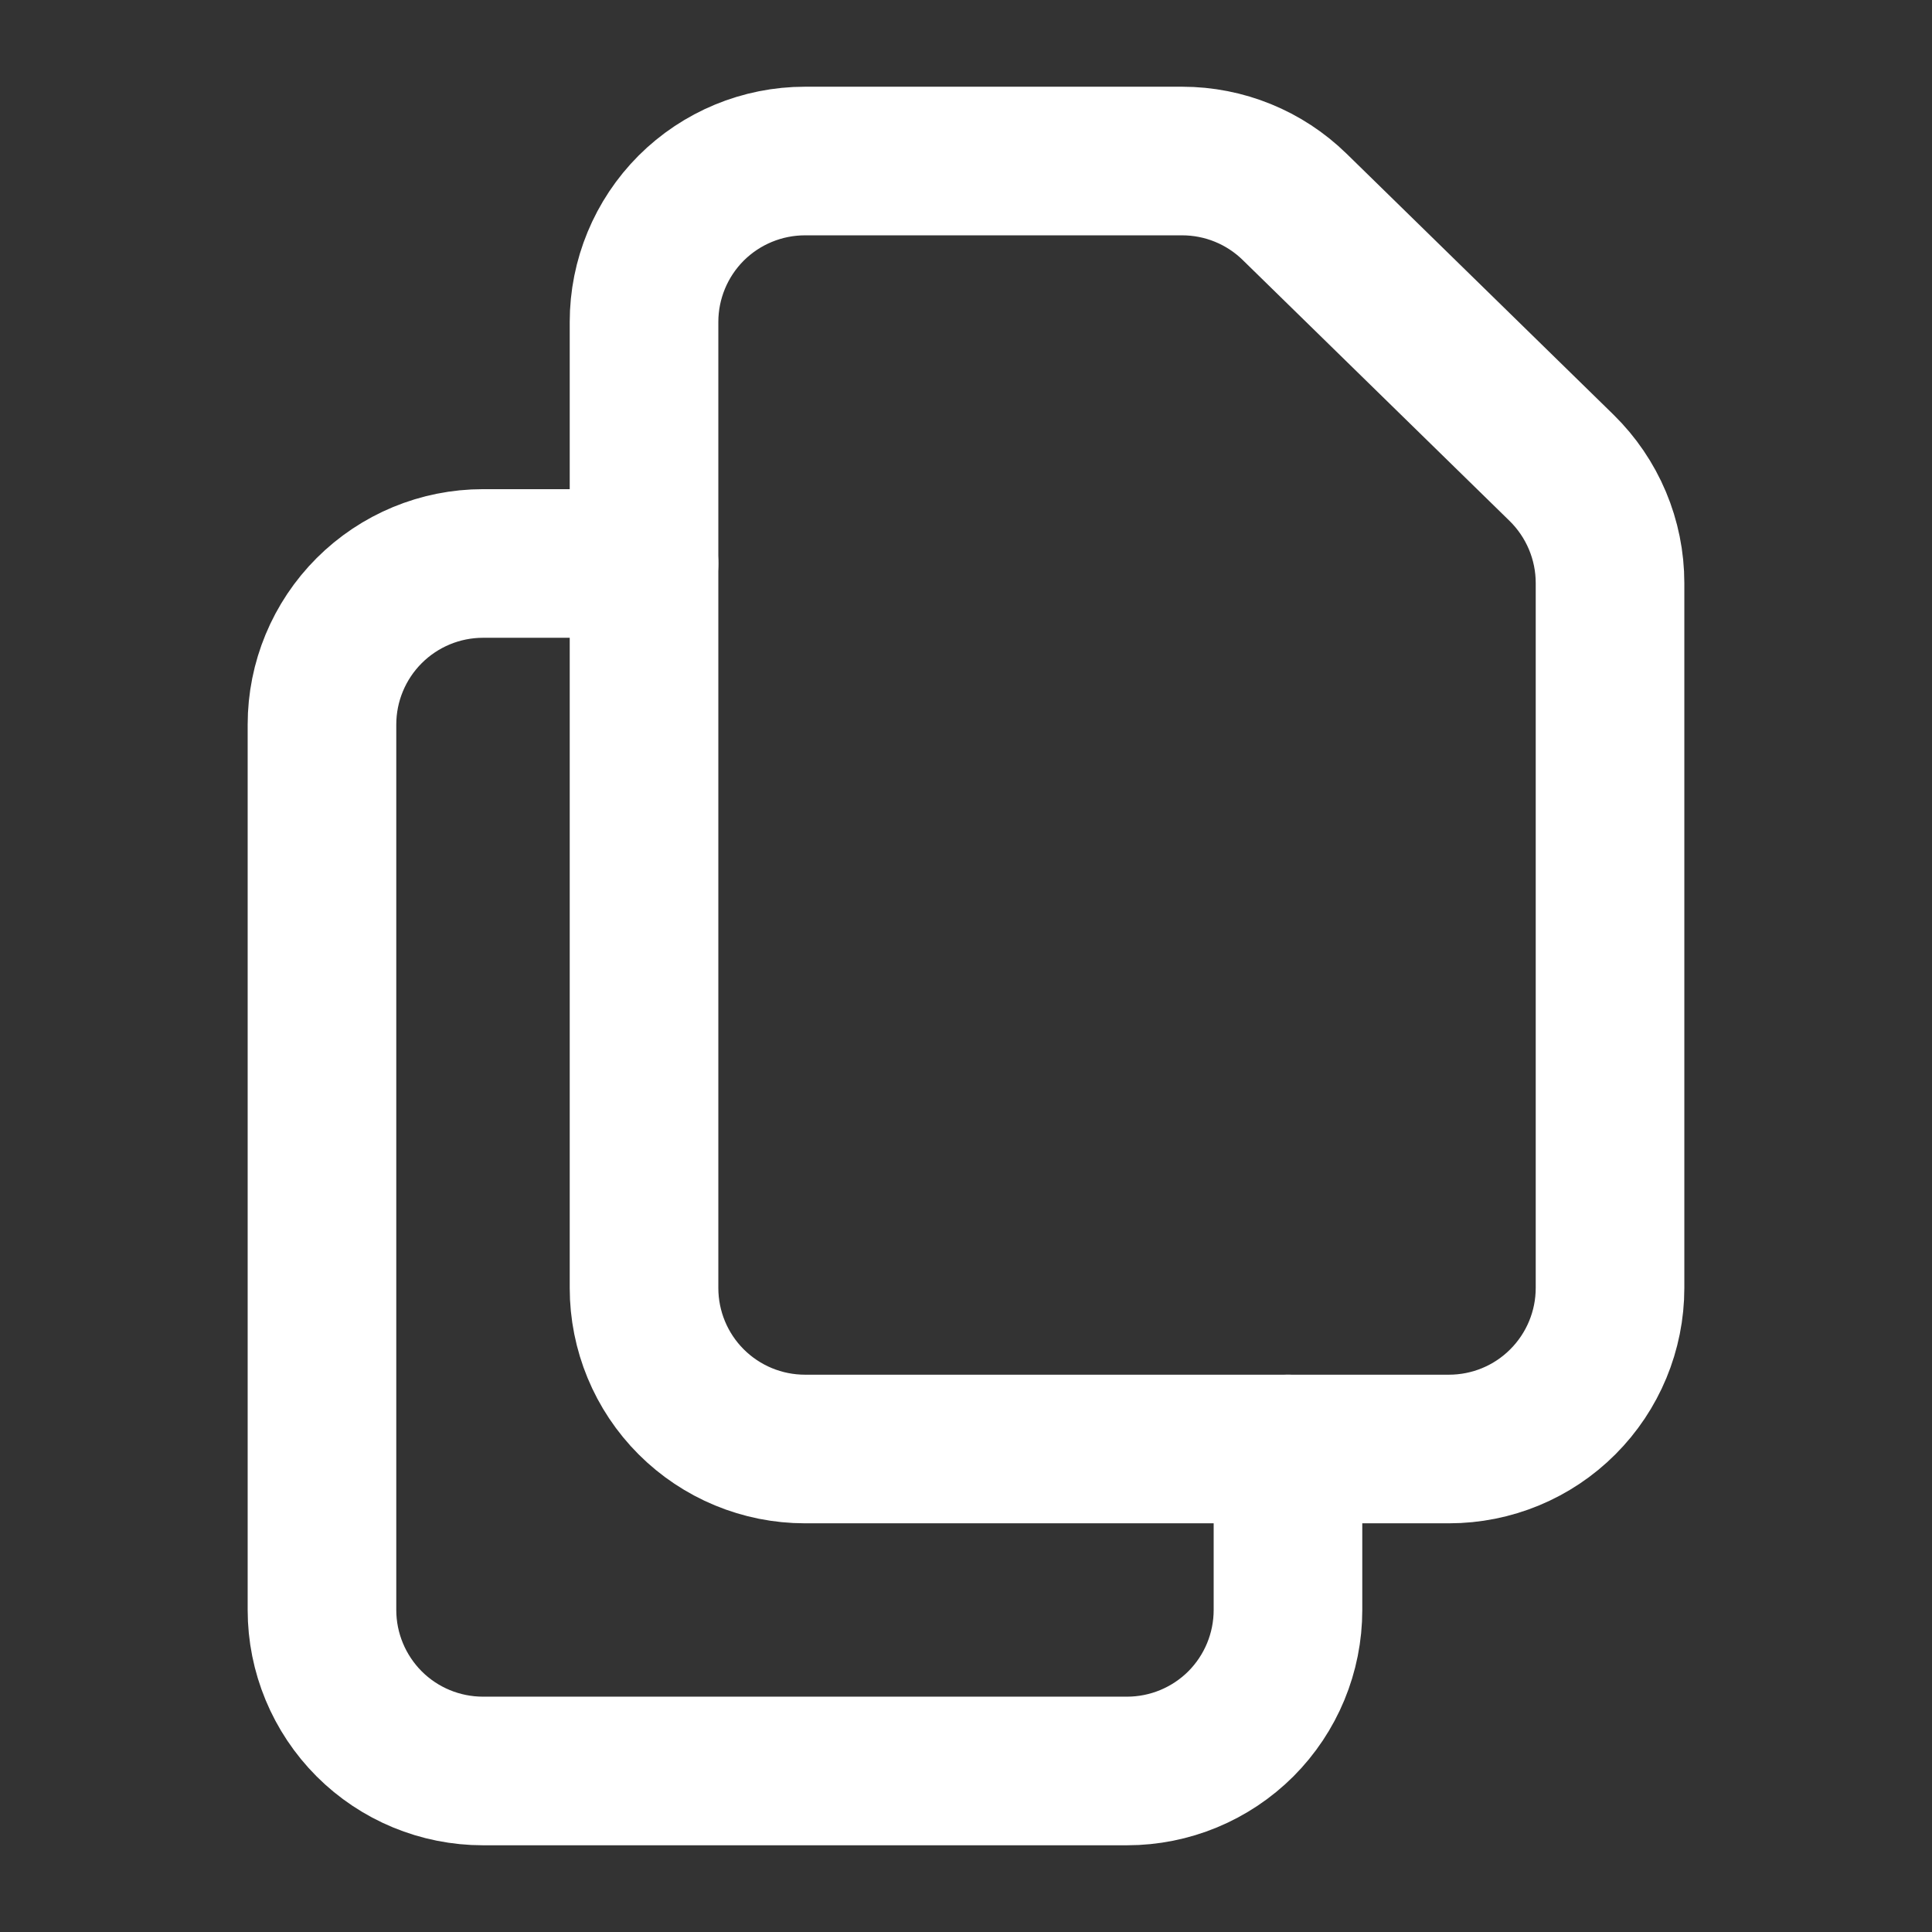
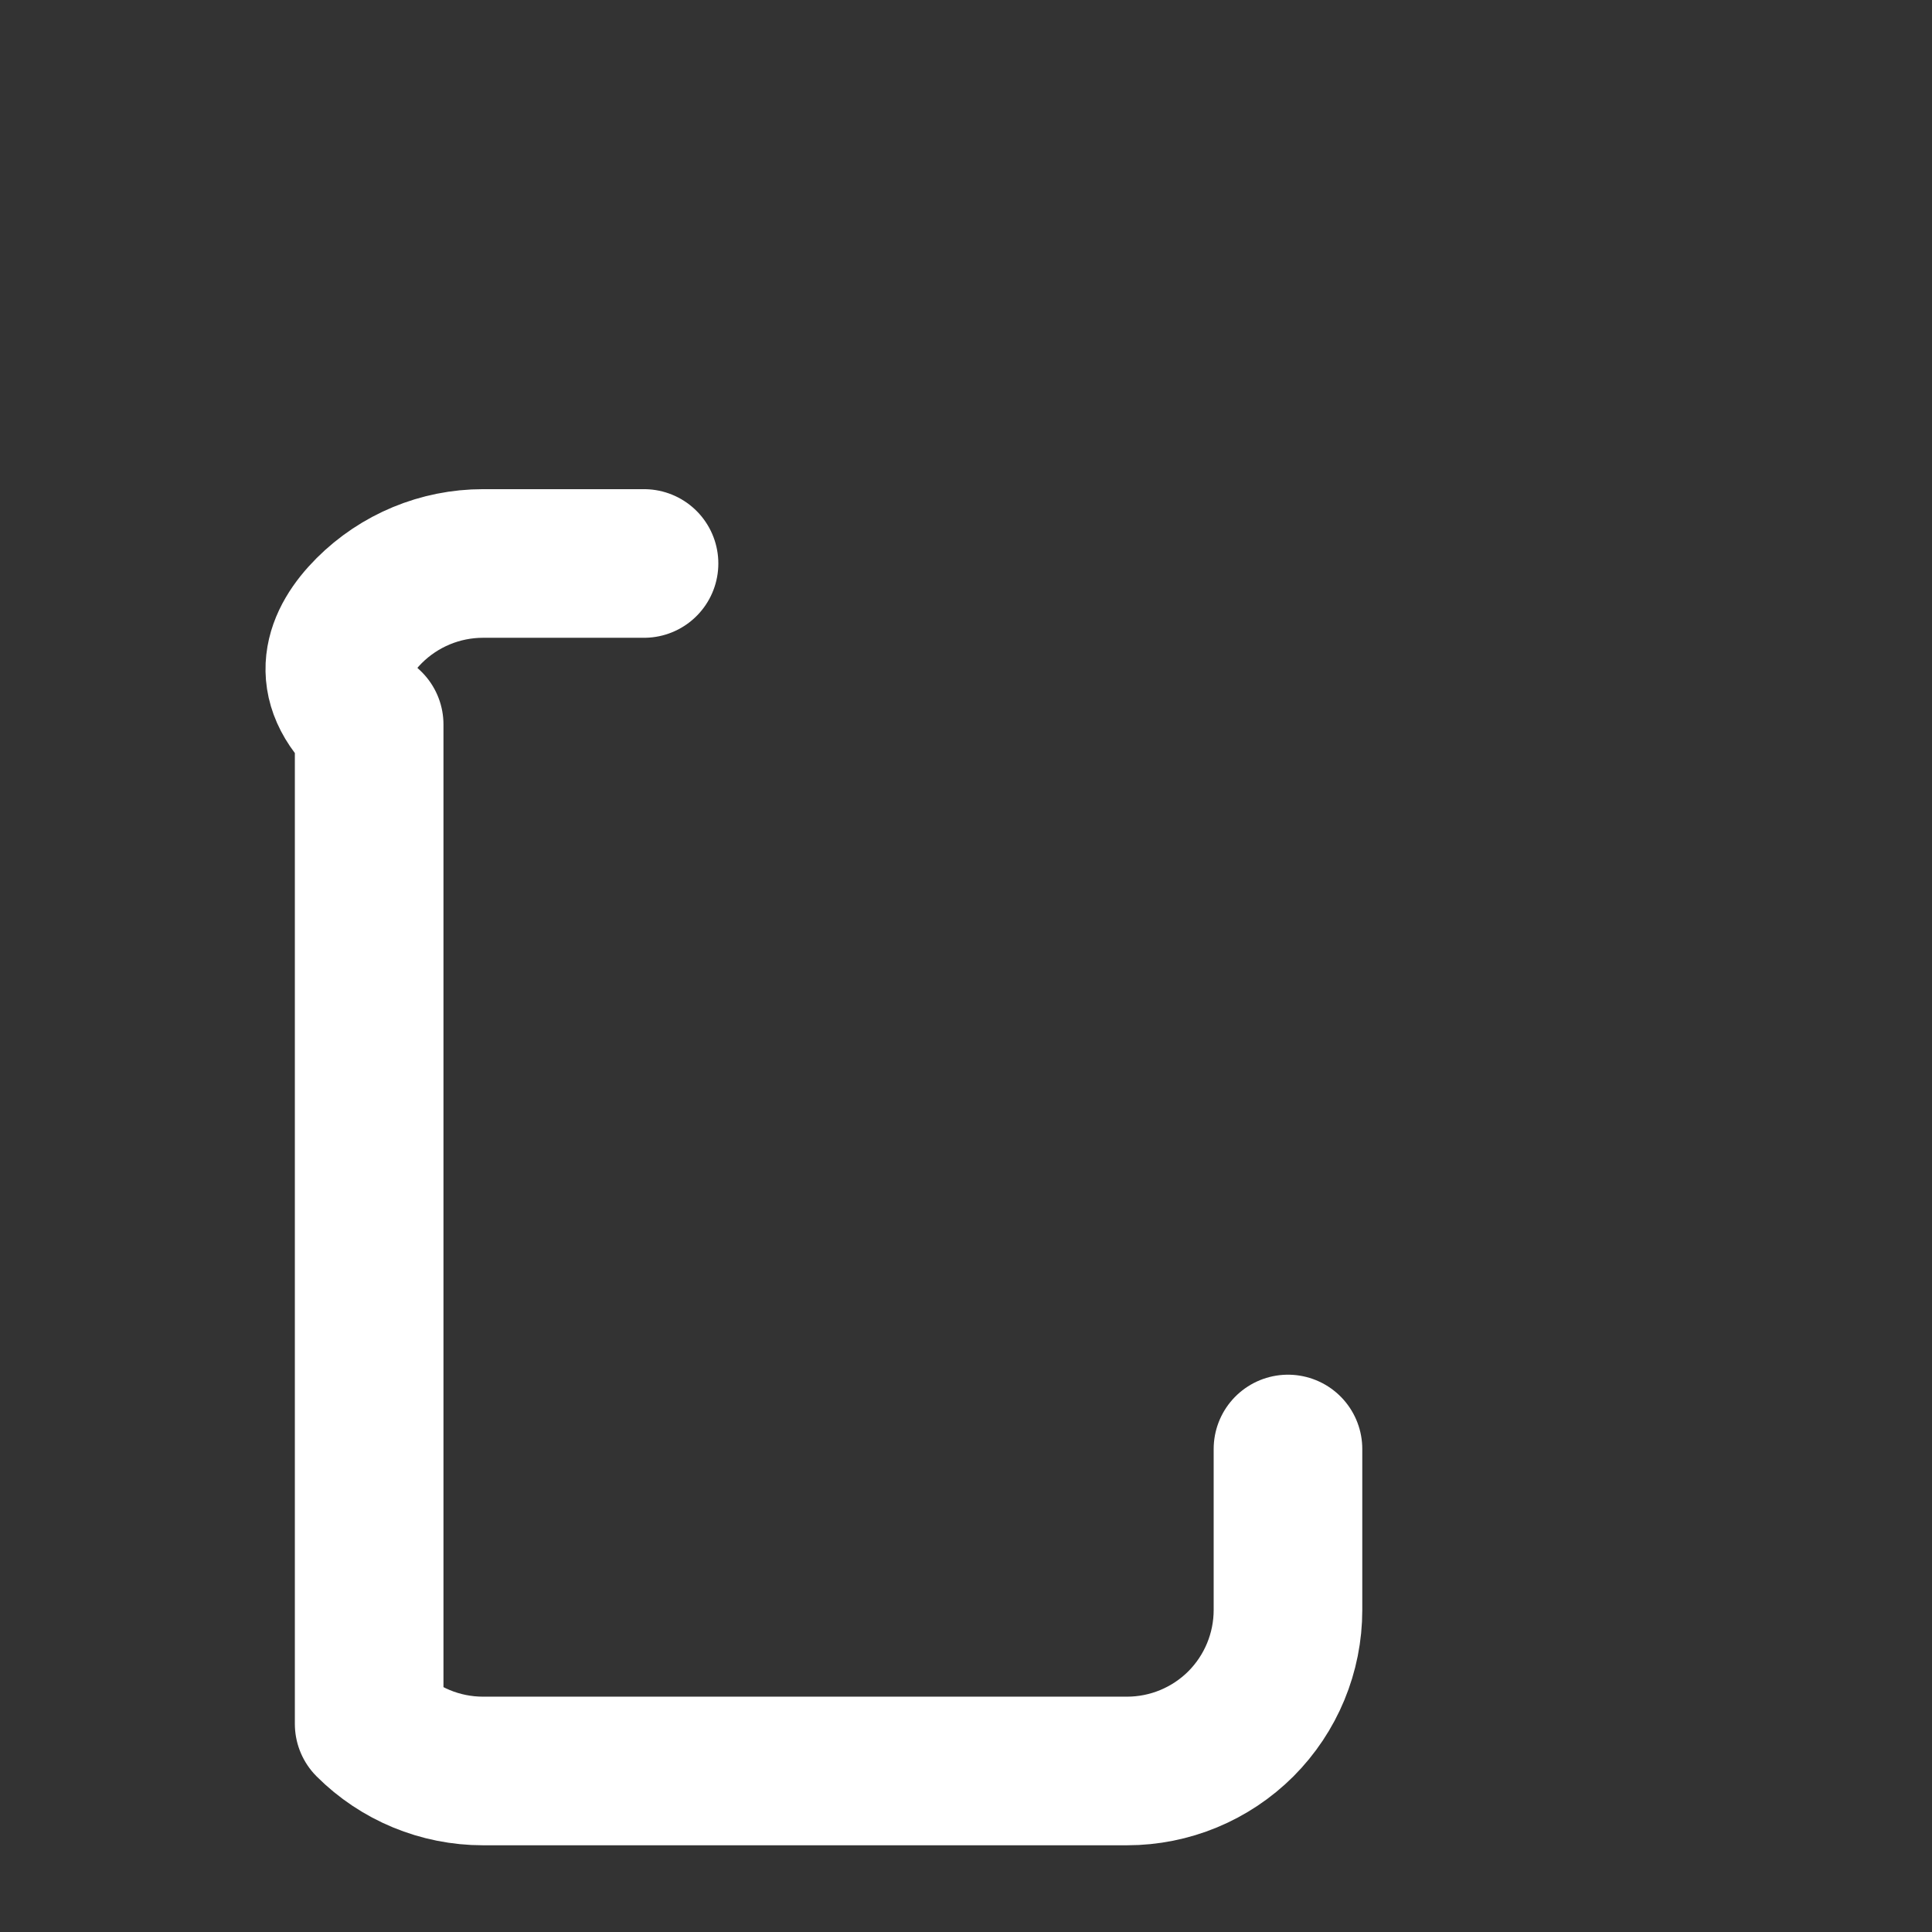
<svg xmlns="http://www.w3.org/2000/svg" width="26" height="26" viewBox="0 0 26 26" fill="none">
  <rect x="0" y="0" width="26" height="26" fill="#333333" stroke="none" />
-   <path d="M8.667 4.333V17.333C8.667 17.908 8.895 18.459 9.301 18.865C9.708 19.272 10.259 19.5 10.833 19.5H19.5C20.075 19.5 20.626 19.272 21.032 18.865C21.438 18.459 21.667 17.908 21.667 17.333V7.846C21.667 7.557 21.609 7.271 21.497 7.005C21.385 6.739 21.221 6.498 21.015 6.296L17.423 2.784C17.018 2.388 16.475 2.167 15.909 2.167H10.833C10.259 2.167 9.708 2.395 9.301 2.801C8.895 3.208 8.667 3.759 8.667 4.333Z" stroke="white" stroke-width="2" stroke-linecap="round" stroke-linejoin="round" />
-   <path d="M17.333 19.5V21.667C17.333 22.241 17.105 22.792 16.699 23.199C16.292 23.605 15.741 23.833 15.167 23.833H6.5C5.925 23.833 5.374 23.605 4.968 23.199C4.562 22.792 4.333 22.241 4.333 21.667V9.75C4.333 9.175 4.562 8.624 4.968 8.218C5.374 7.812 5.925 7.583 6.5 7.583H8.667" stroke="white" stroke-width="2" stroke-linecap="round" stroke-linejoin="round" />
+   <path d="M17.333 19.5V21.667C17.333 22.241 17.105 22.792 16.699 23.199C16.292 23.605 15.741 23.833 15.167 23.833H6.5C5.925 23.833 5.374 23.605 4.968 23.199V9.75C4.333 9.175 4.562 8.624 4.968 8.218C5.374 7.812 5.925 7.583 6.5 7.583H8.667" stroke="white" stroke-width="2" stroke-linecap="round" stroke-linejoin="round" />
</svg>